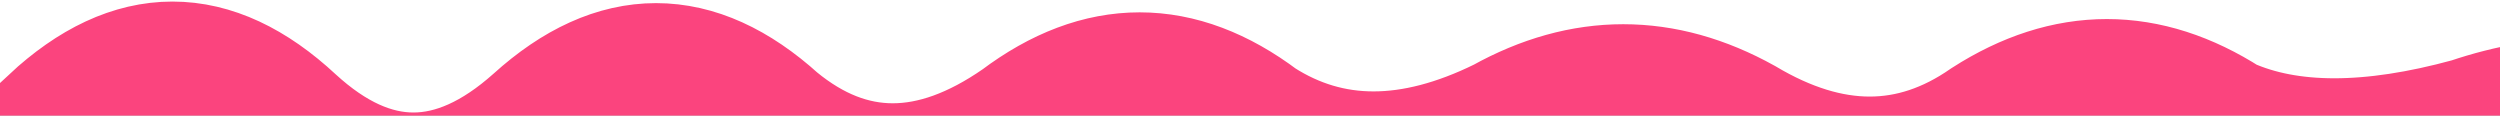
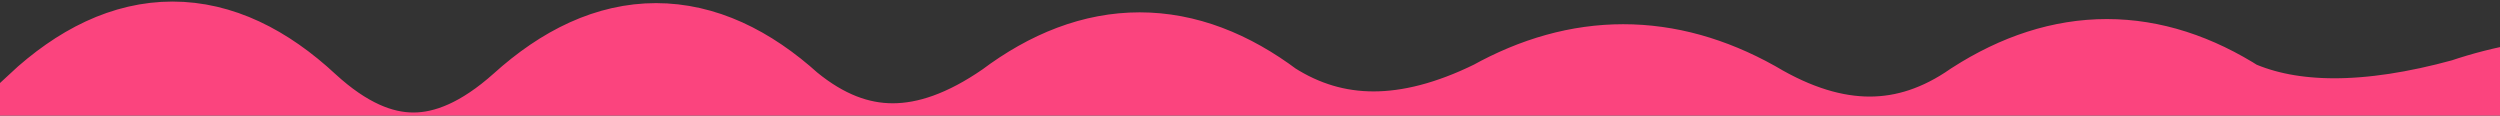
<svg xmlns="http://www.w3.org/2000/svg" width="1600" height="74" viewBox="0 0 1600 74" fill="none">
  <rect x="0" y="0" width="1600" height="74" fill="#333333" stroke="none" />
  <g clip-path="url(#clip0_832_863)">
-     <rect width="1600" height="74" fill="white" />
-     <path d="M-586 77C-534.417 47.933 -482.833 47.933 -431.25 77C-391.971 92.2 -340.388 92.2 -276.5 77C-224.917 61.8 -173.333 61.8 -121.75 77C-14.511 125 37.072 125 33 77C84.583 29 136.167 29 187.75 77C238.617 123.667 290.2 123.667 342.5 77C394.083 30.333 445.667 30.333 497.25 77C544.486 115.8 596.069 115.8 652 77C703.583 38.2 755.167 38.2 806.75 77C851.597 105.667 903.181 105.667 961.5 77C1013.08 48.333 1064.67 48.333 1116.25 77C1171.79 110.067 1223.38 110.067 1271 77C1322.58 43.933 1374.17 43.933 1425.75 77C1465.17 94.467 1516.75 94.467 1580.5 77C1632.08 59.533 1683.67 59.533 1735.25 77C1797.66 101.8 1849.25 101.8 1890 77C1941.58 52.2 1993.17 52.2 2044.75 77C2095.5 101 2147.08 101 2199.5 77C2251.08 53 2302.67 53 2354.25 77C2403.97 99.267 2455.55 99.267 2509 77" stroke="#FB447E" stroke-width="80" />
+     <path d="M-586 77C-391.971 92.2 -340.388 92.2 -276.5 77C-224.917 61.8 -173.333 61.8 -121.75 77C-14.511 125 37.072 125 33 77C84.583 29 136.167 29 187.75 77C238.617 123.667 290.2 123.667 342.5 77C394.083 30.333 445.667 30.333 497.25 77C544.486 115.8 596.069 115.8 652 77C703.583 38.2 755.167 38.2 806.75 77C851.597 105.667 903.181 105.667 961.5 77C1013.08 48.333 1064.67 48.333 1116.25 77C1171.79 110.067 1223.38 110.067 1271 77C1322.58 43.933 1374.17 43.933 1425.75 77C1465.17 94.467 1516.75 94.467 1580.5 77C1632.08 59.533 1683.67 59.533 1735.25 77C1797.66 101.8 1849.25 101.8 1890 77C1941.58 52.2 1993.17 52.2 2044.75 77C2095.5 101 2147.08 101 2199.5 77C2251.08 53 2302.67 53 2354.25 77C2403.97 99.267 2455.55 99.267 2509 77" stroke="#FB447E" stroke-width="80" />
  </g>
  <defs>
    <clipPath id="clip0_832_863">
      <rect width="1600" height="74" fill="white" />
    </clipPath>
  </defs>
</svg>